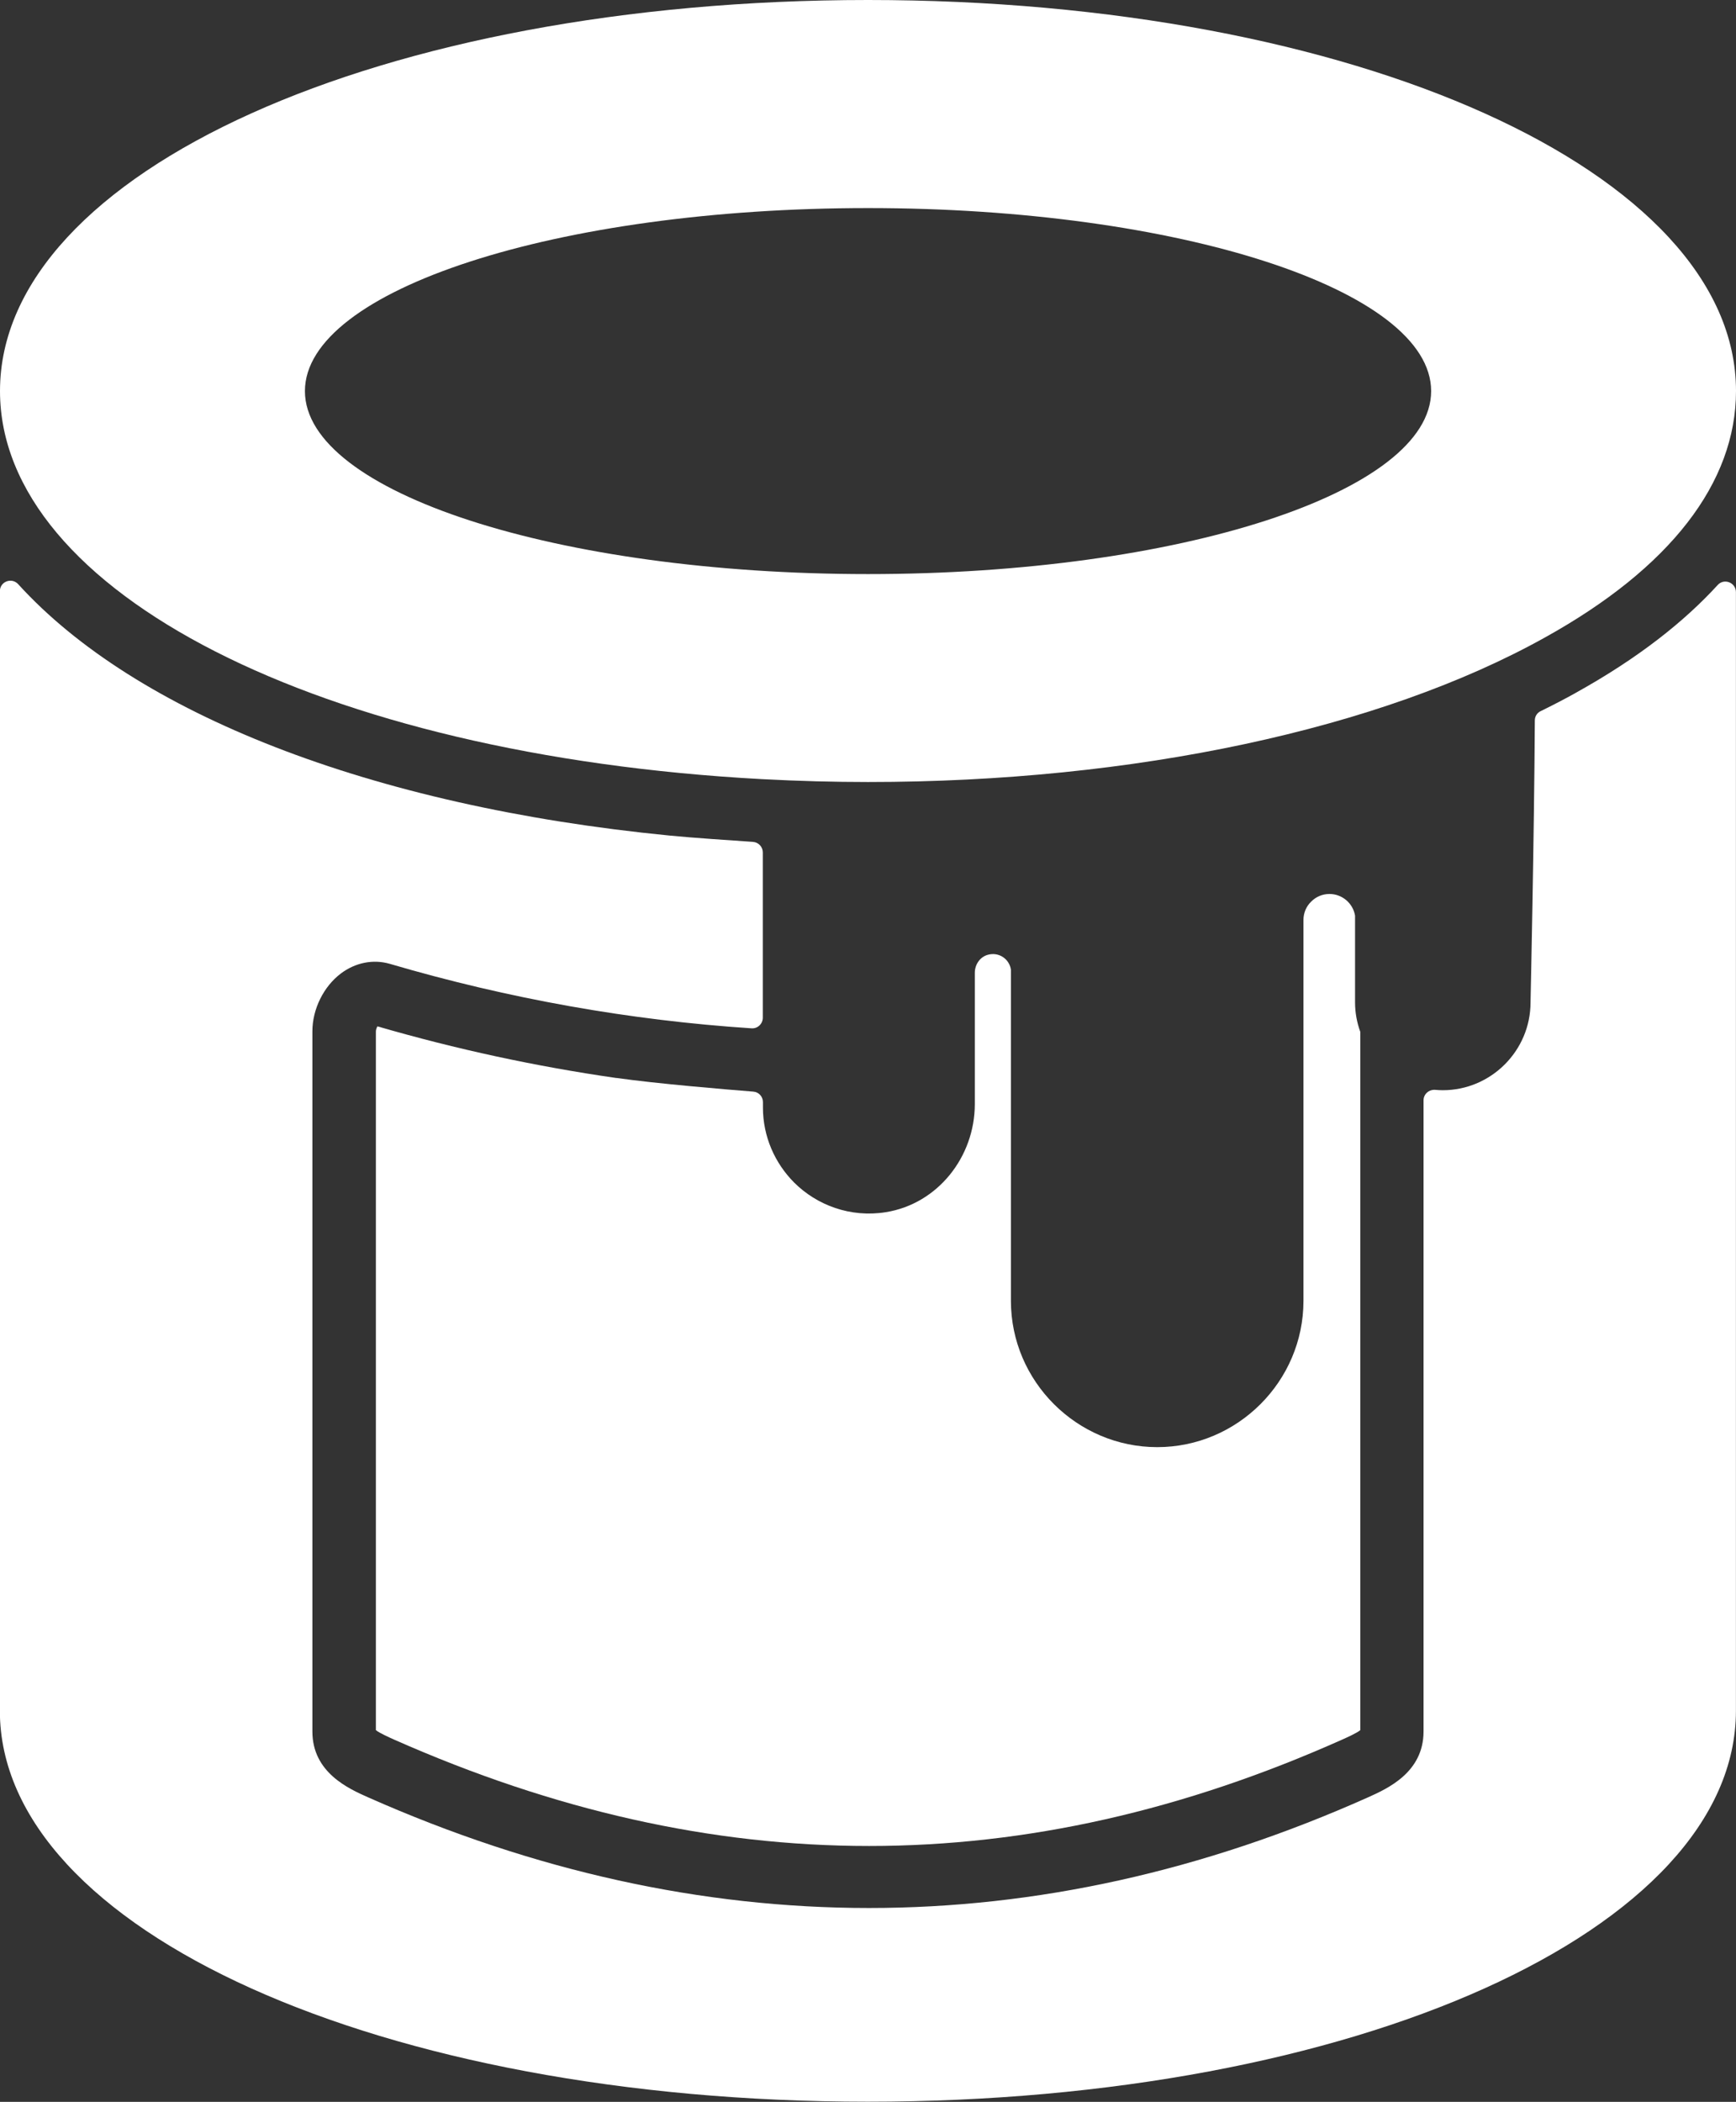
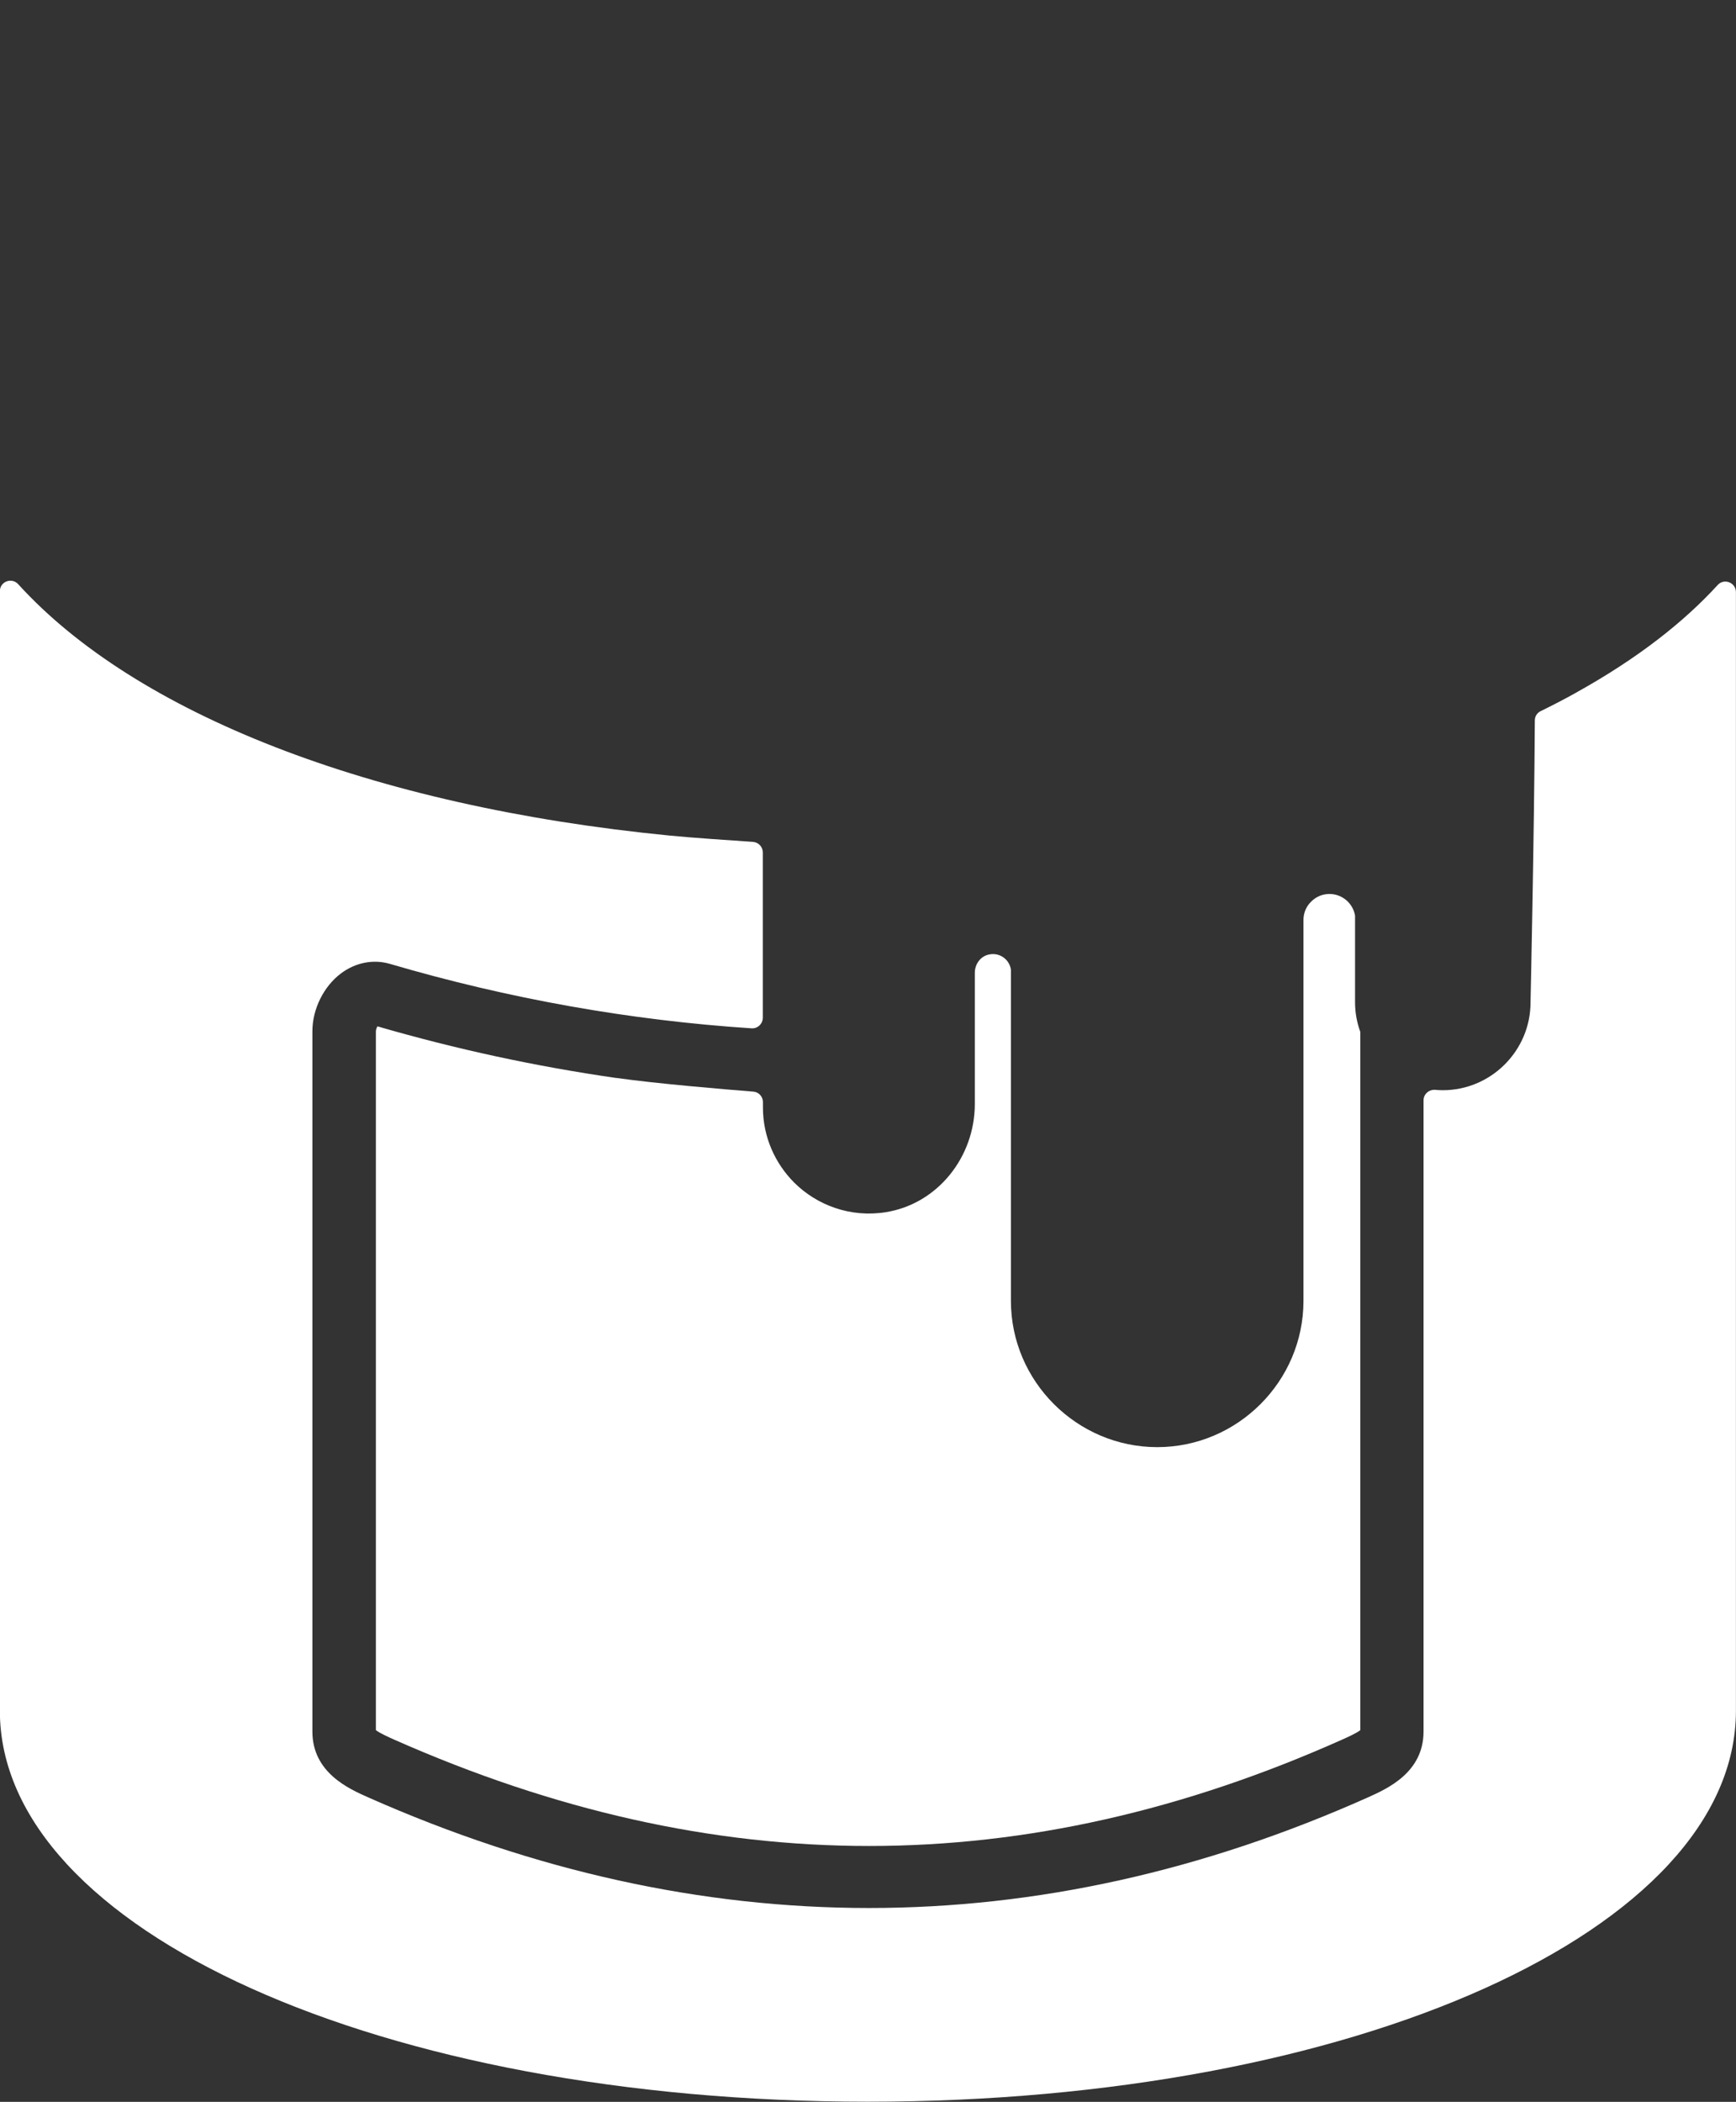
<svg xmlns="http://www.w3.org/2000/svg" id="Ebene_2" viewBox="0 0 246.63 298.5">
  <rect x="0" y="0" width="246.63" height="298.5" fill="#333333" stroke="none" />
  <defs>
    <style>
      .cls-1 {
        fill: #fff;
      }
    </style>
  </defs>
  <g id="_Ńëîé_1" data-name="Ńëîé_1">
    <g>
-       <path class="cls-1" d="M108.22,110.65c5.31.28,10.25.41,15.1.41,37.73,0,72.79-7.49,96.19-20.54,17.74-9.84,27.12-21.94,27.12-34.99C246.63,24.39,192.46,0,123.32,0S0,24.39,0,55.53C0,84.08,45.51,107.26,108.22,110.65ZM123.32,29.55c44.18,0,80,11.64,80,25.99s-35.82,25.99-80,25.99-80-11.63-80-25.99,35.82-25.99,80-25.99Z" />
      <path class="cls-1" d="M223.88,98.39c-1.61.9-3.3,1.77-5.01,2.61-.5.24-.81.73-.82,1.29-.09,16.51-.61,40.07-.61,40.07,0,6.86-5.61,12.47-12.47,12.47-.35,0-.69-.02-1.03-.05-.9-.09-1.7.58-1.7,1.48v89.64c0,5.83-5.14,8.12-7.9,9.36-23.47,10.48-47.16,15.71-70.89,15.71s-47.49-5.23-71.14-15.71c-2.77-1.23-7.93-3.52-7.93-9.36v-99.44c0-3.13,1.59-6.36,4.05-8.21,2.06-1.55,4.59-2.05,6.94-1.37,16.88,4.96,34.16,8.03,51.4,9.16.87.06,1.6-.64,1.6-1.51v-23.47c0-.79-.61-1.44-1.4-1.5-2.7-.18-8.65-.58-11.79-.89-42.68-4.18-75.99-17.43-92.59-35.7-.93-1.02-2.61-.38-2.61,1v158.98c0,31.14,54.17,55.53,123.32,55.53s123.32-24.39,123.32-55.53V84.1c0-1.36-1.67-2.03-2.59-1.02-4.73,5.17-11.25,10.37-20.16,15.31Z" />
      <path class="cls-1" d="M87.59,153.1c-11.42-1.64-22.79-4.09-33.97-7.34-.12.21-.22.49-.22.71v99.24c.5.41,1.83,1,2.58,1.34,45.5,20.15,89.57,20.15,134.71,0,.74-.33,2.07-.93,2.57-1.34v-99.15c-.48-1.32-.75-2.73-.75-4.2v-12.32c-.29-1.75-1.82-3.08-3.64-3.08-1.02,0-1.94.42-2.6,1.09-.68.66-1.09,1.58-1.09,2.6v54.1c0,11.42-9.37,20.77-20.77,20.77s-20.79-9.34-20.79-20.77v-47.04c-.21-1.49-1.7-2.58-3.33-2.1-1.1.33-1.8,1.4-1.8,2.55v18.64c0,7.48-5.25,14.16-12.63,15.35-5.05.81-9.8-.98-13.05-4.22-2.72-2.74-4.42-6.5-4.42-10.64v-.77c0-.78-.59-1.43-1.37-1.49-3.68-.29-13.87-1.14-19.42-1.94Z" />
    </g>
  </g>
</svg>